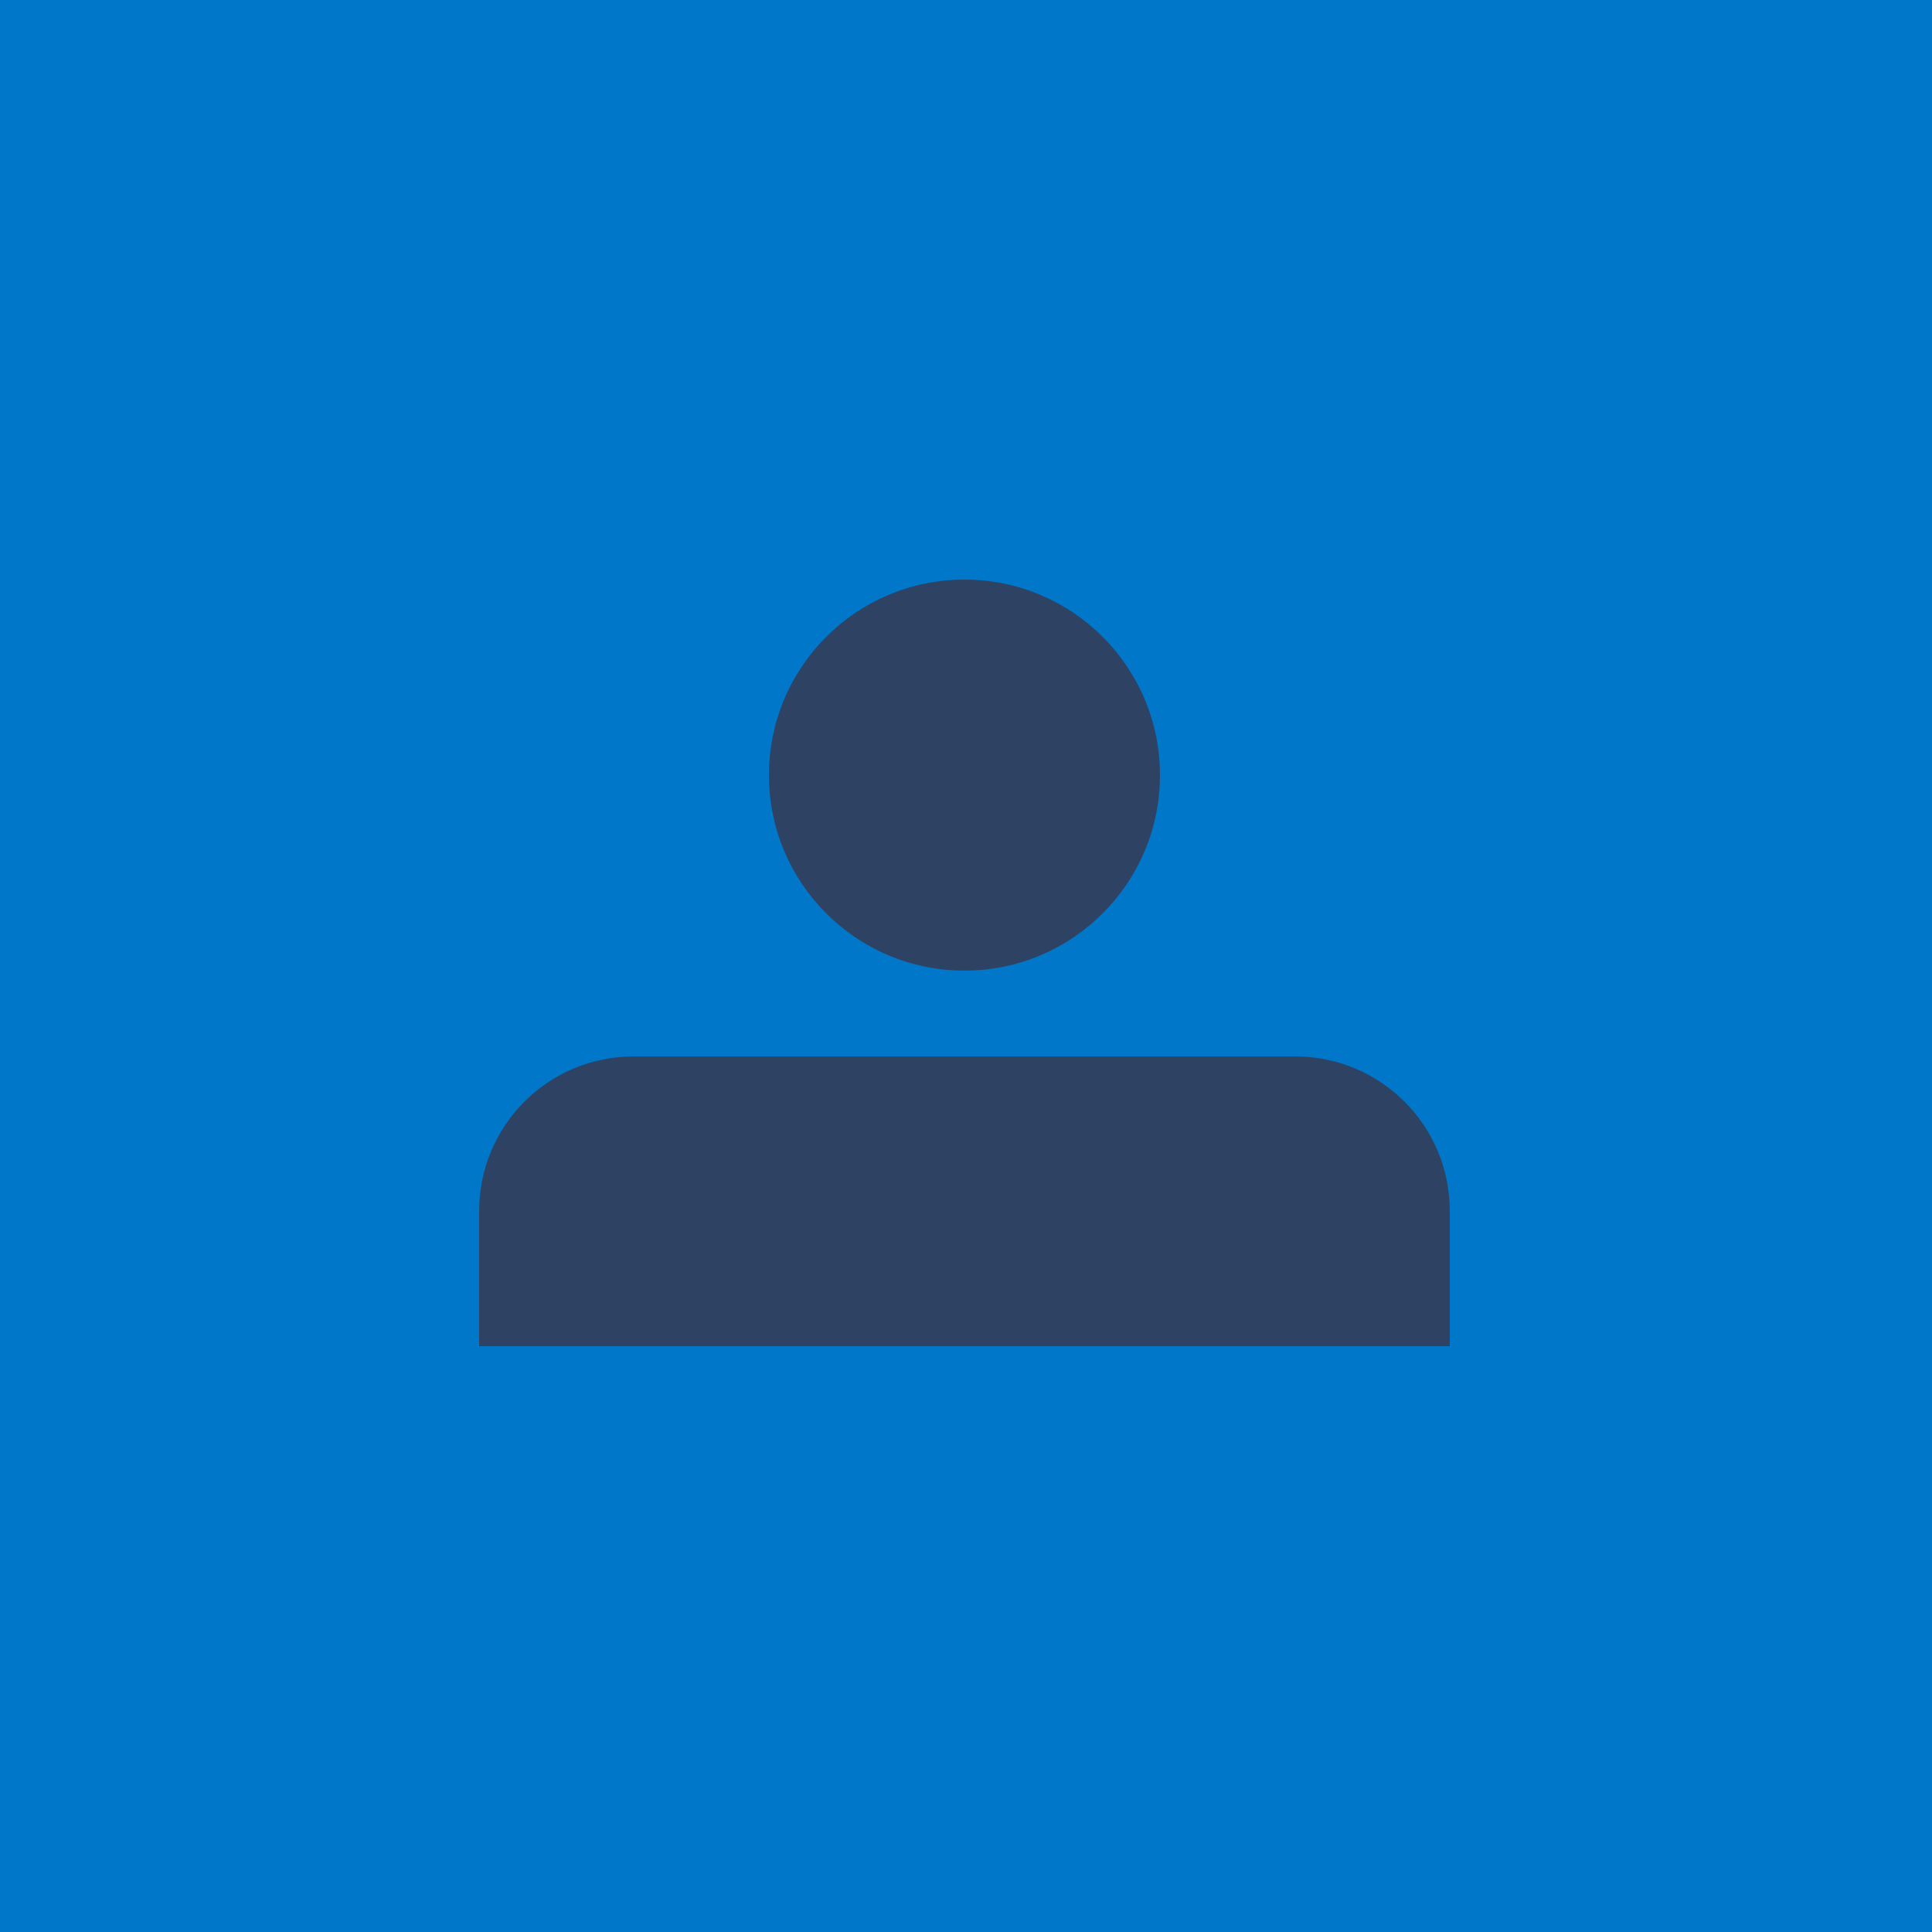
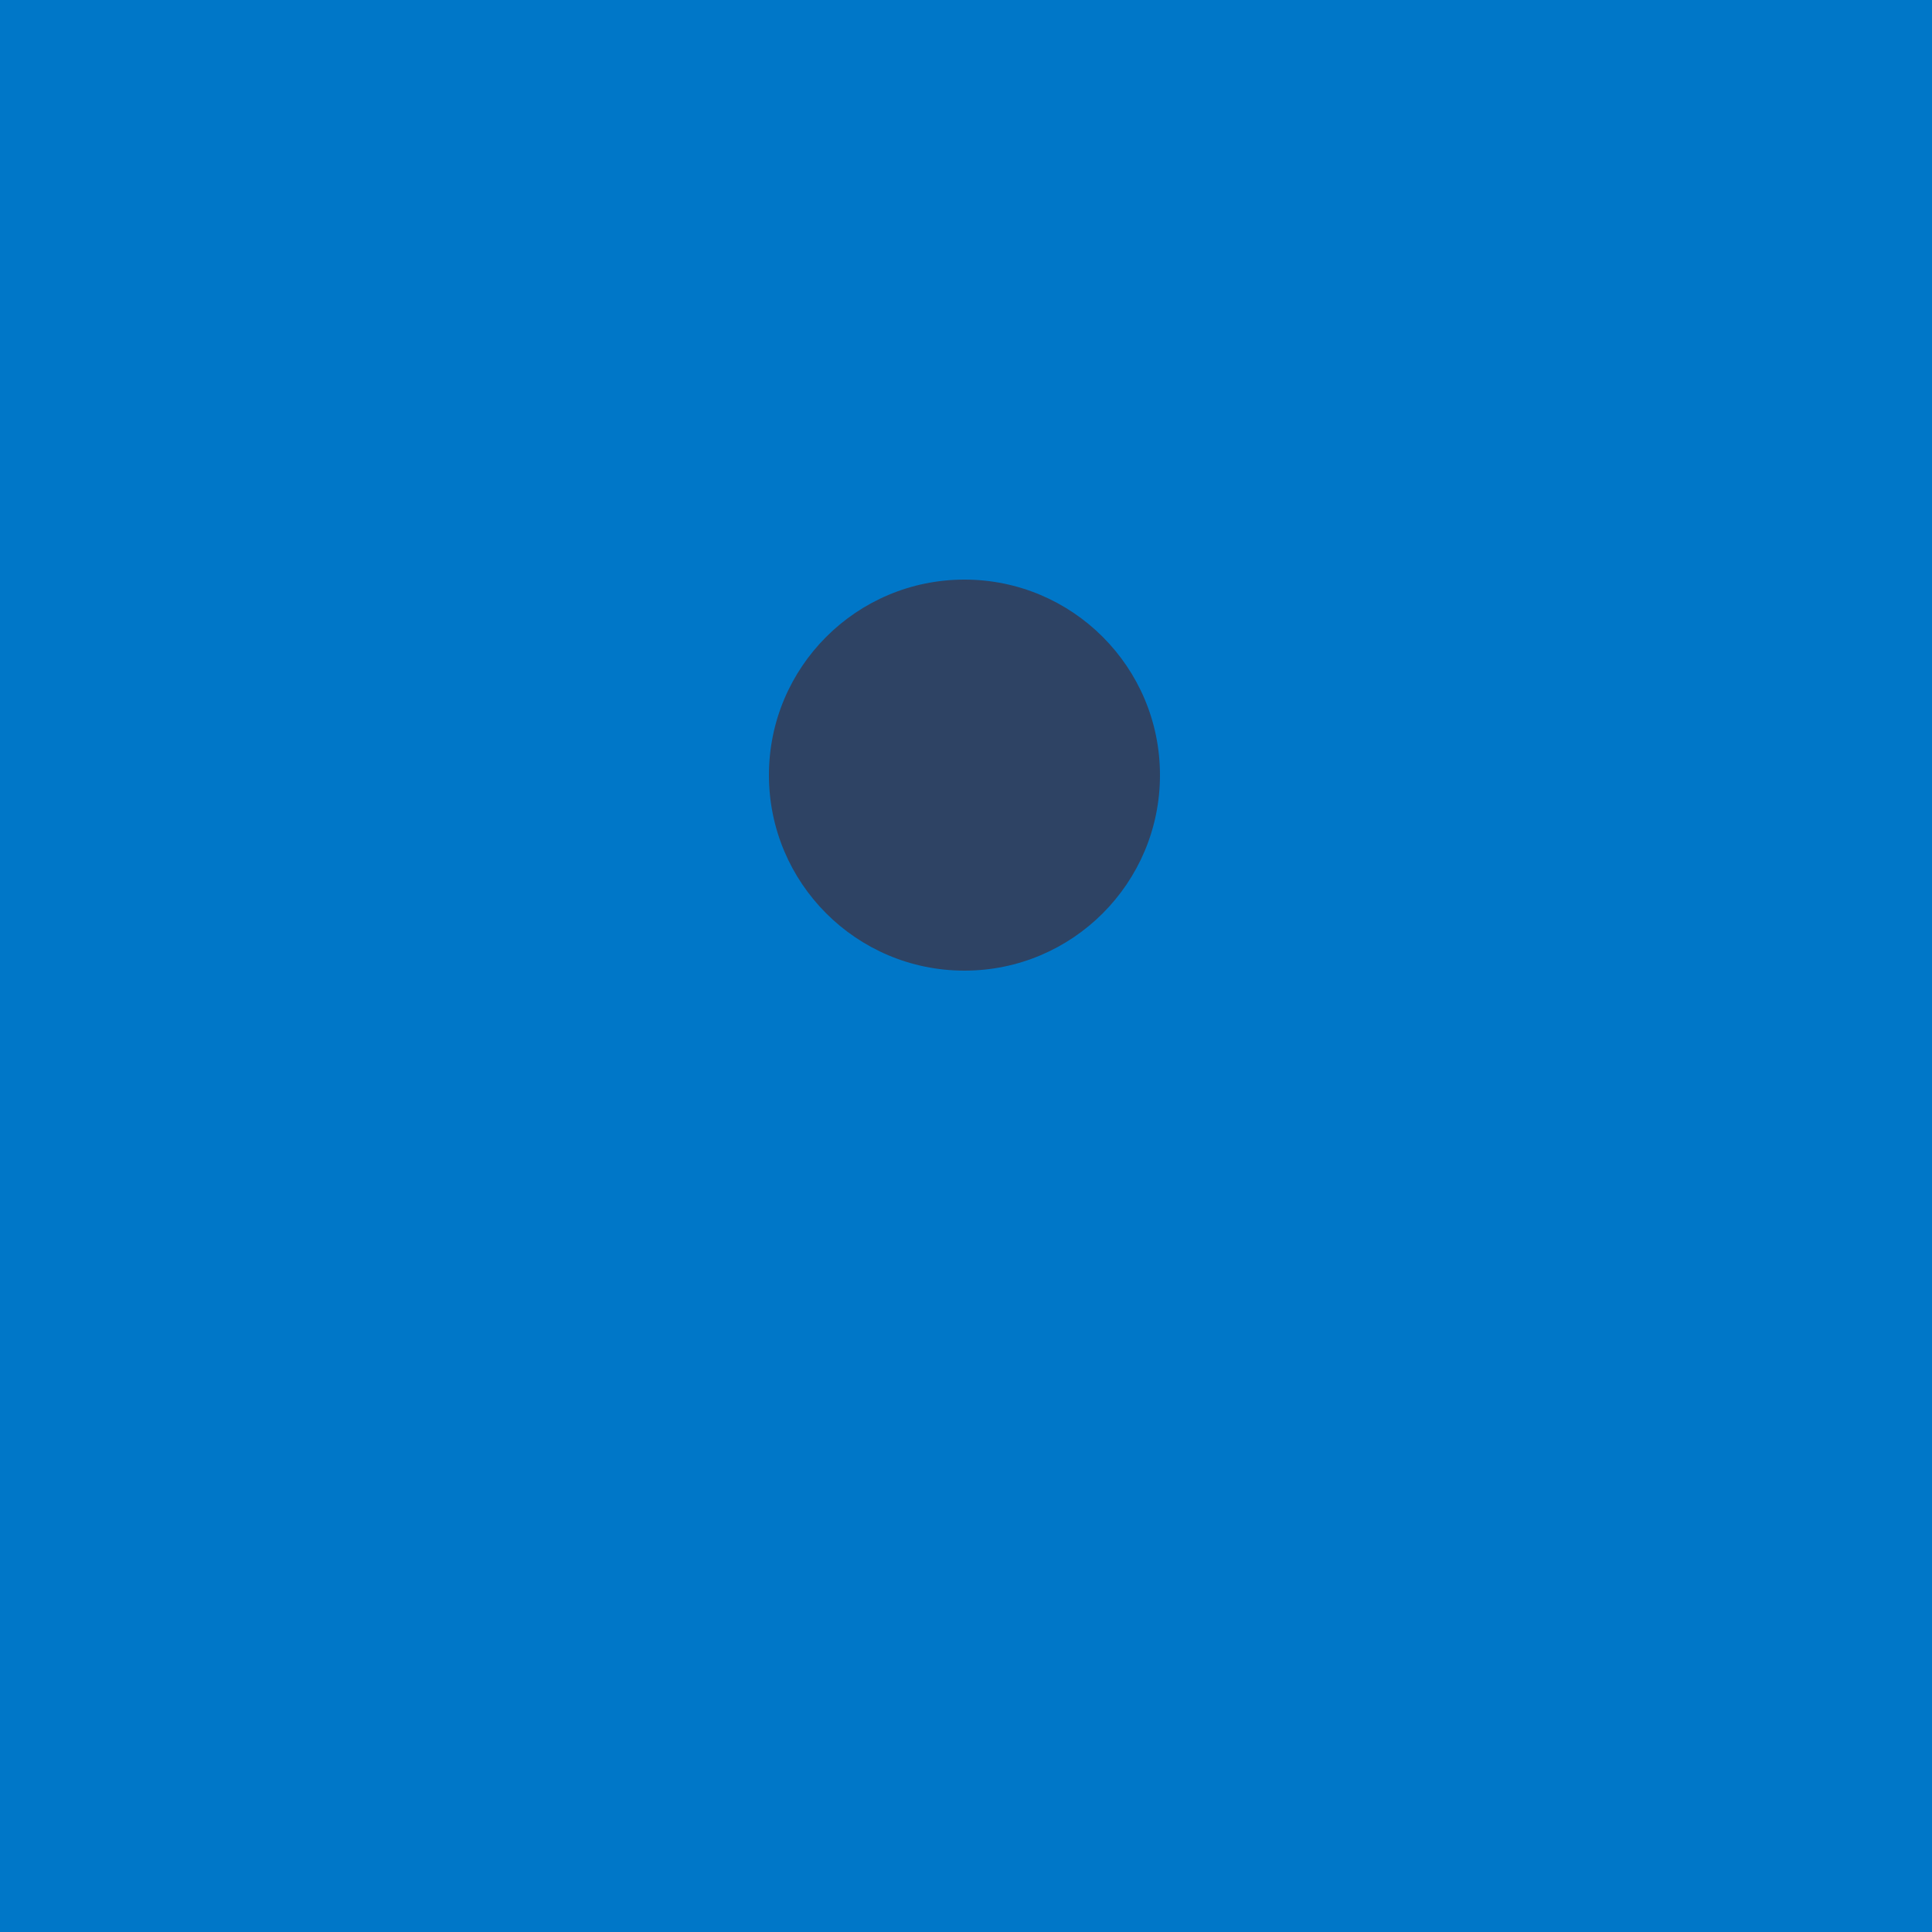
<svg xmlns="http://www.w3.org/2000/svg" version="1.1" id="Layer_1" x="0px" y="0px" viewBox="0 0 250 250" style="enable-background:new 0 0 250 250;" xml:space="preserve">
  <style type="text/css">
	.st0{fill:#0077C8;}
	.st1{fill:#2E4364;}
</style>
  <g id="Group_619" transform="translate(-119 -7277)">
    <rect id="Rectangle_1107" x="119" y="7277" class="st0" width="250" height="250" />
    <g id="Group_7" transform="translate(181 7352)">
      <circle id="Ellipse_2" class="st1" cx="62.8" cy="25.3" r="25.3" />
-       <path id="Subtraction_1" class="st1" d="M125.6,99.2H0V81.7c0-11,8.9-20,20-20c0,0,0,0,0,0h85.6c11,0,20,8.9,20,20c0,0,0,0,0,0    V99.2L125.6,99.2z" />
    </g>
  </g>
</svg>